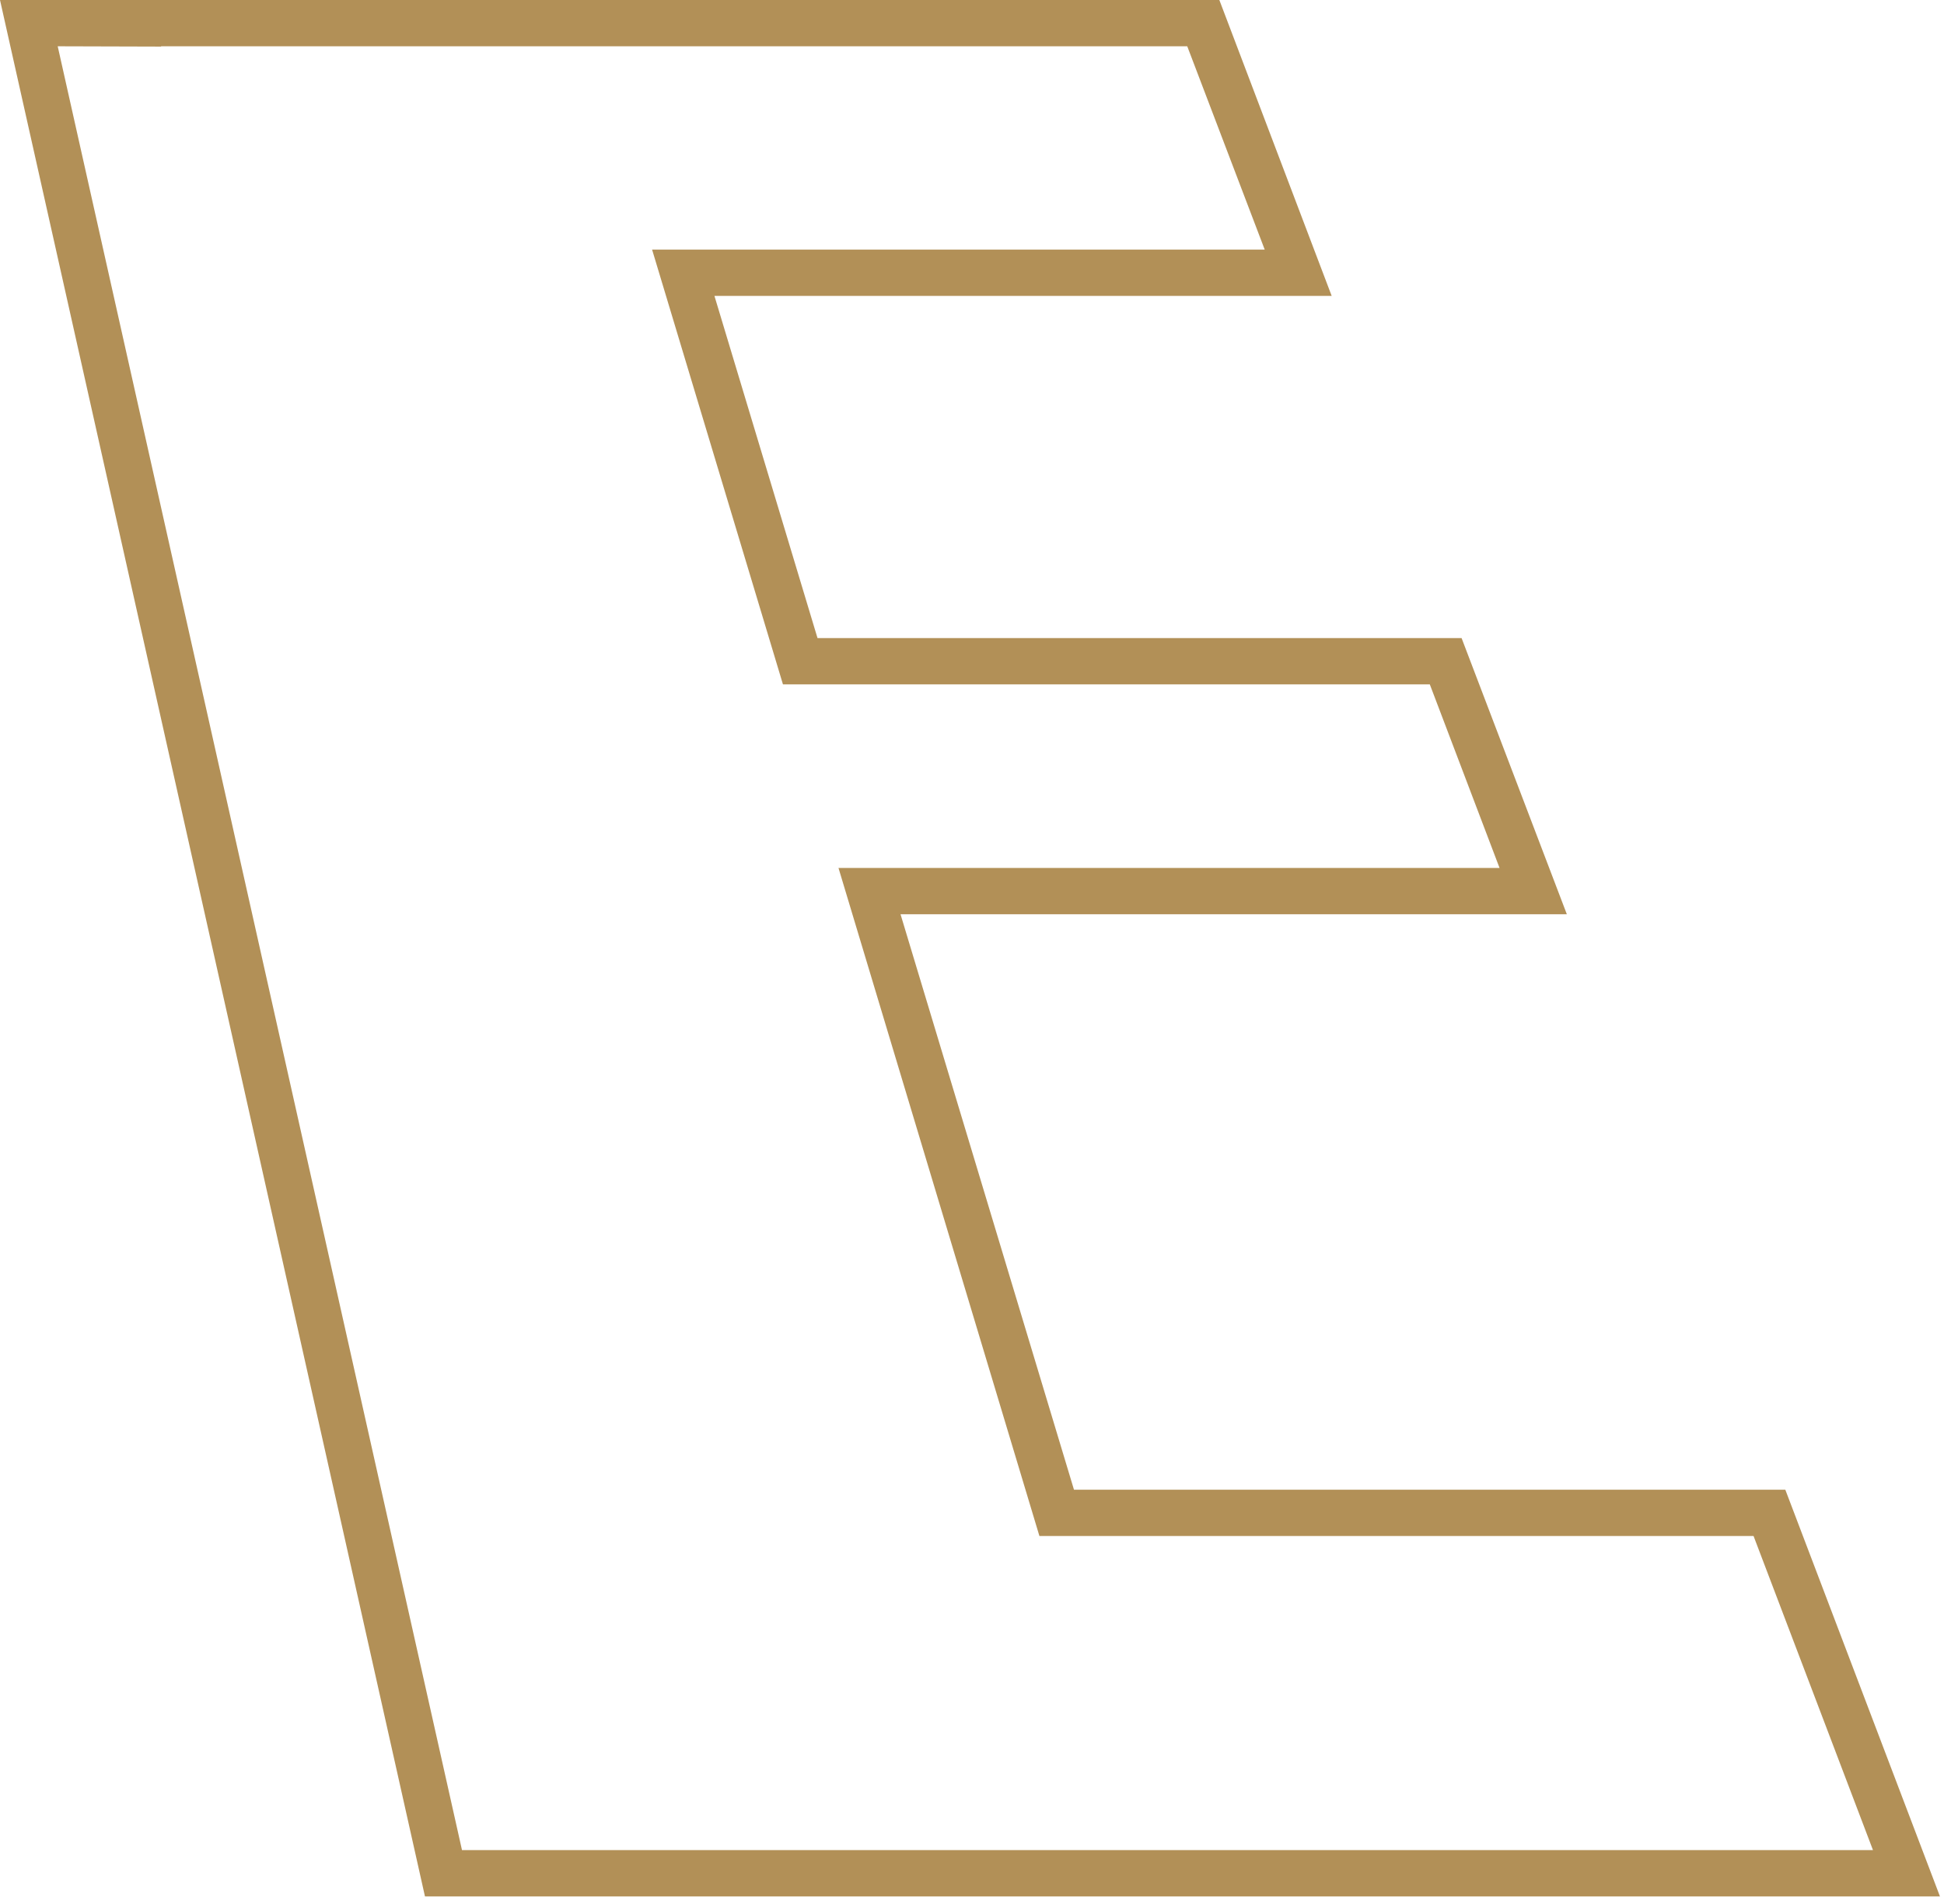
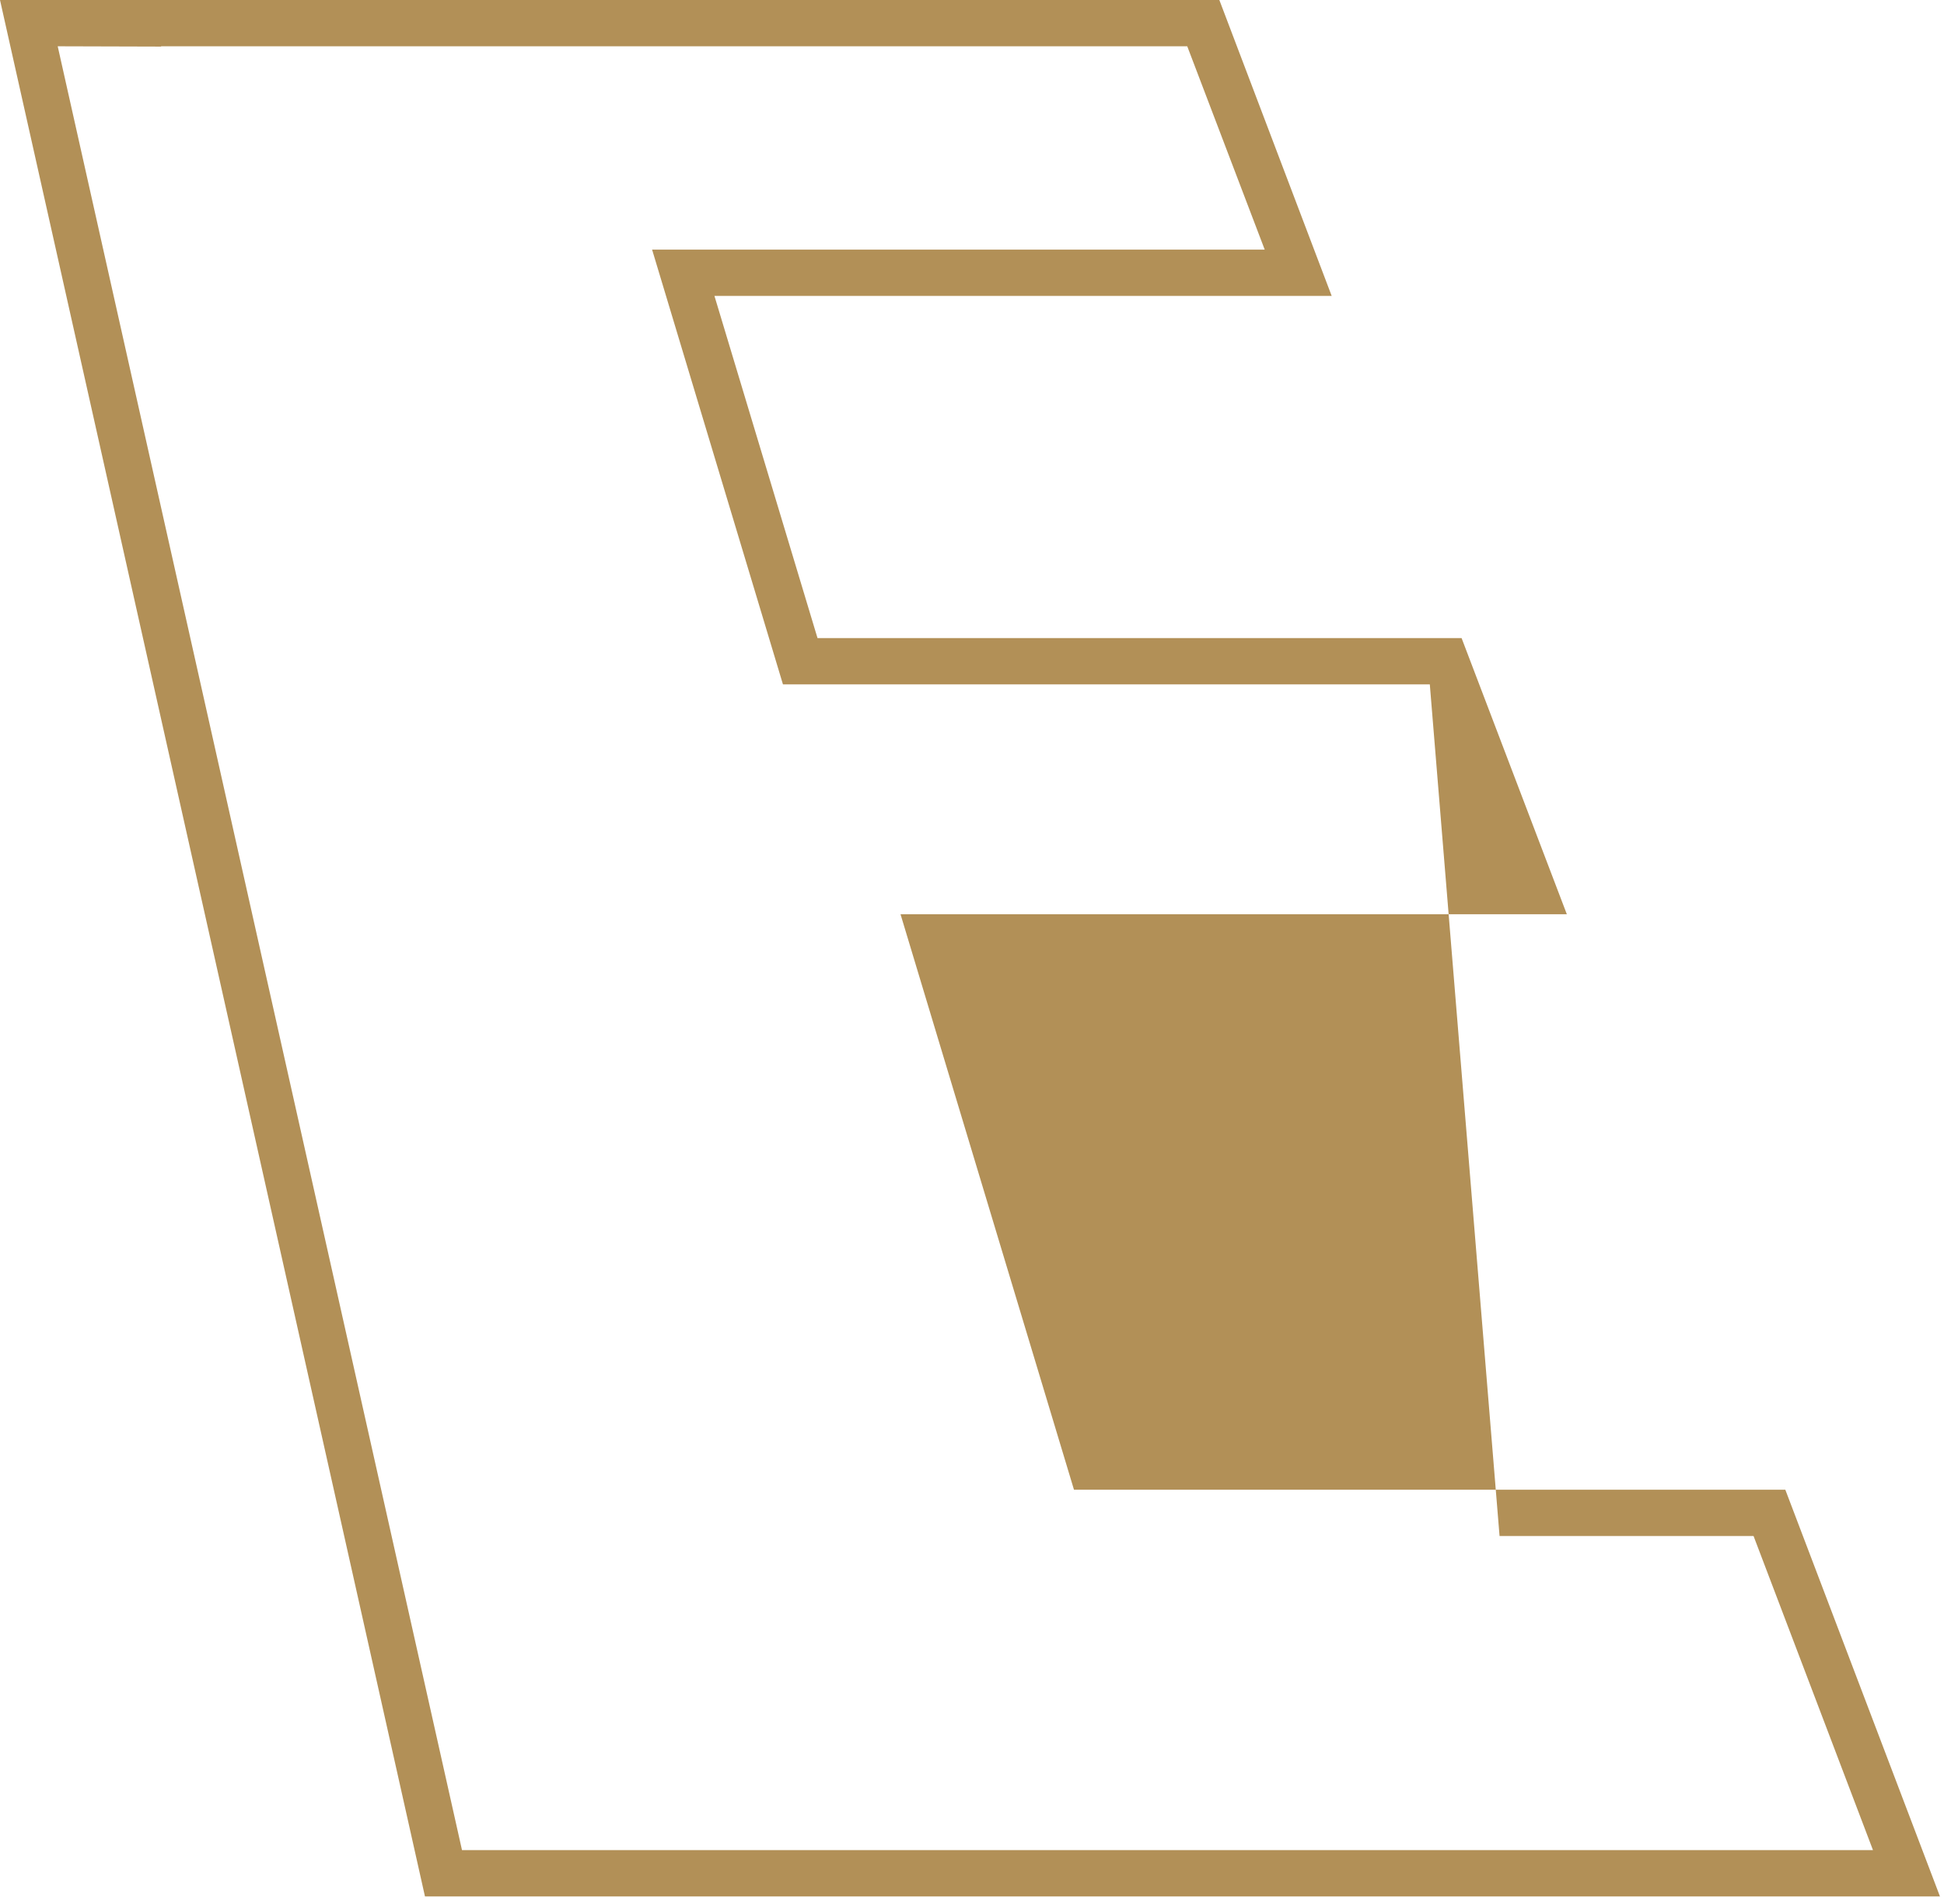
<svg xmlns="http://www.w3.org/2000/svg" fill="none" height="100%" overflow="visible" preserveAspectRatio="none" style="display: block;" viewBox="0 0 98 96" width="100%">
-   <path d="M58.746 95.618H30.664H21.423L0 0H8.121V1.167V2.349L2.909 2.334L23.29 93.284H30.664H58.746H94.42L88.399 77.446H52.398L42.27 43.764H75.595L72.079 34.507H39.47L32.873 12.586H63.756L59.851 2.334H30.664H8.121V1.167V0H30.664H61.469L67.132 14.92H36.016L41.212 32.173H73.681L78.987 46.097H45.397L54.141 75.113H90.001L97.796 95.618H58.746Z" fill="#B29057" id="Vector" />
+   <path d="M58.746 95.618H30.664H21.423L0 0H8.121V1.167V2.349L2.909 2.334L23.29 93.284H30.664H58.746H94.42L88.399 77.446H52.398H75.595L72.079 34.507H39.47L32.873 12.586H63.756L59.851 2.334H30.664H8.121V1.167V0H30.664H61.469L67.132 14.92H36.016L41.212 32.173H73.681L78.987 46.097H45.397L54.141 75.113H90.001L97.796 95.618H58.746Z" fill="#B29057" id="Vector" />
</svg>